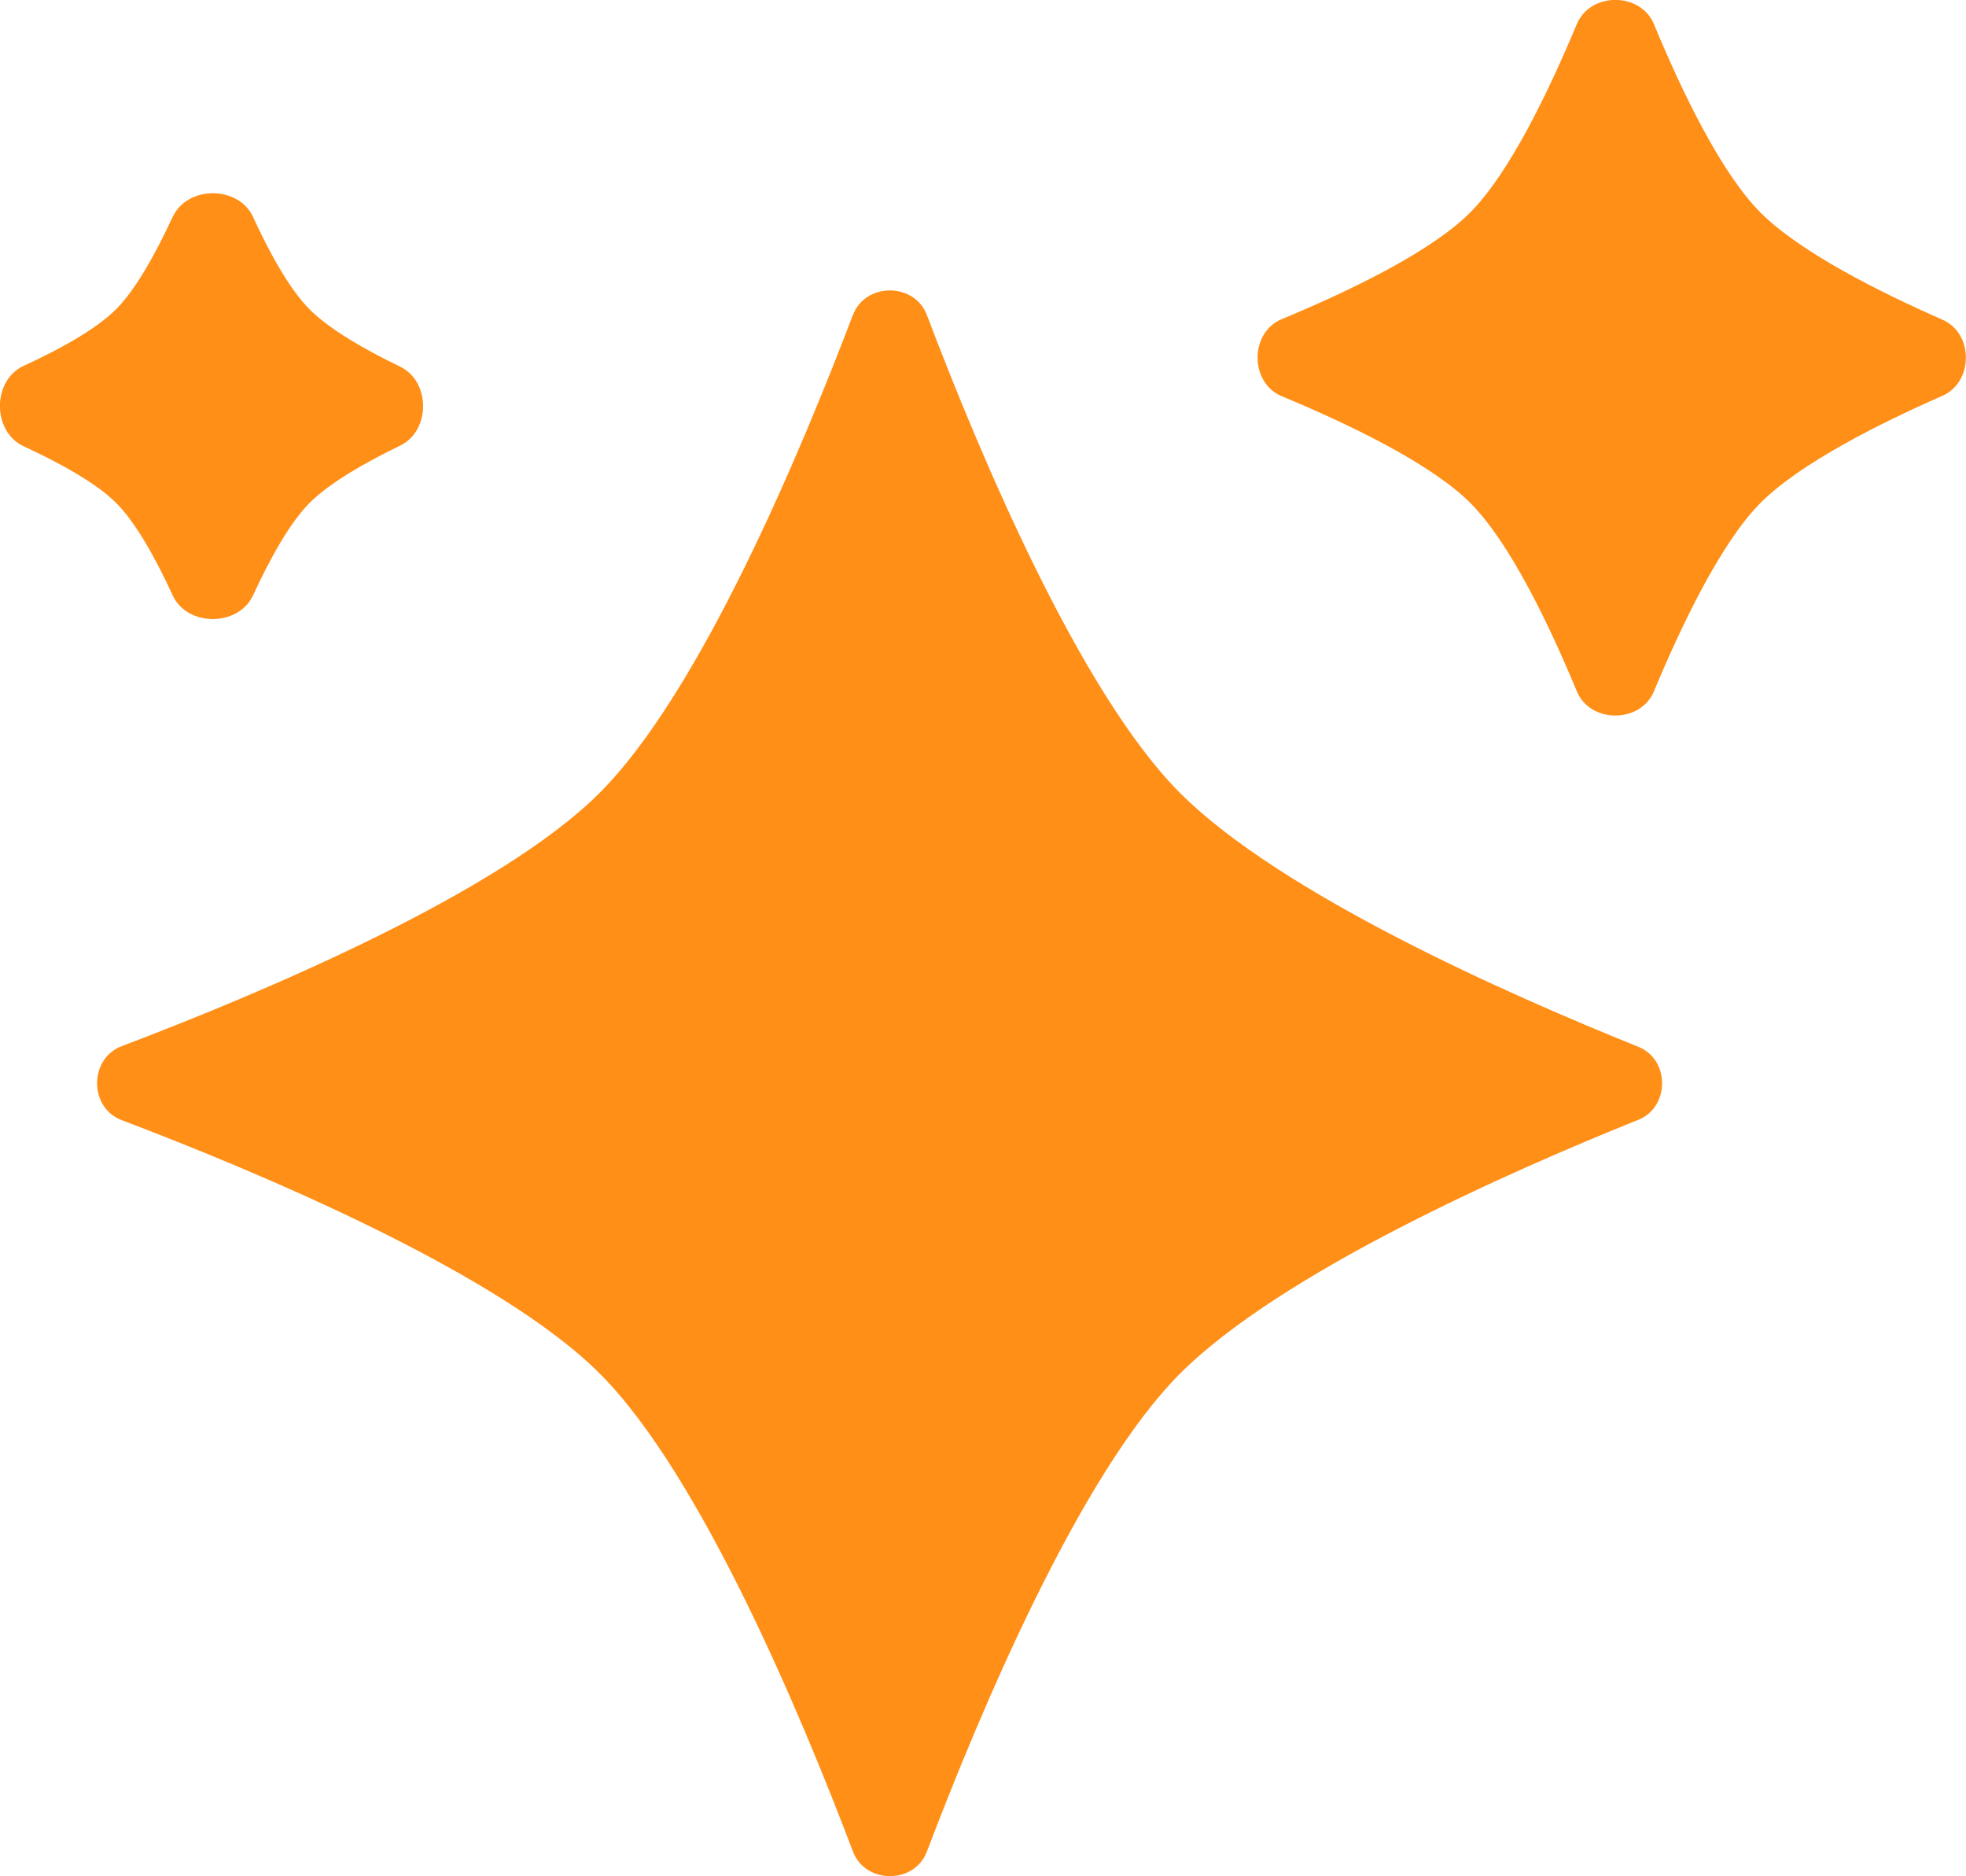
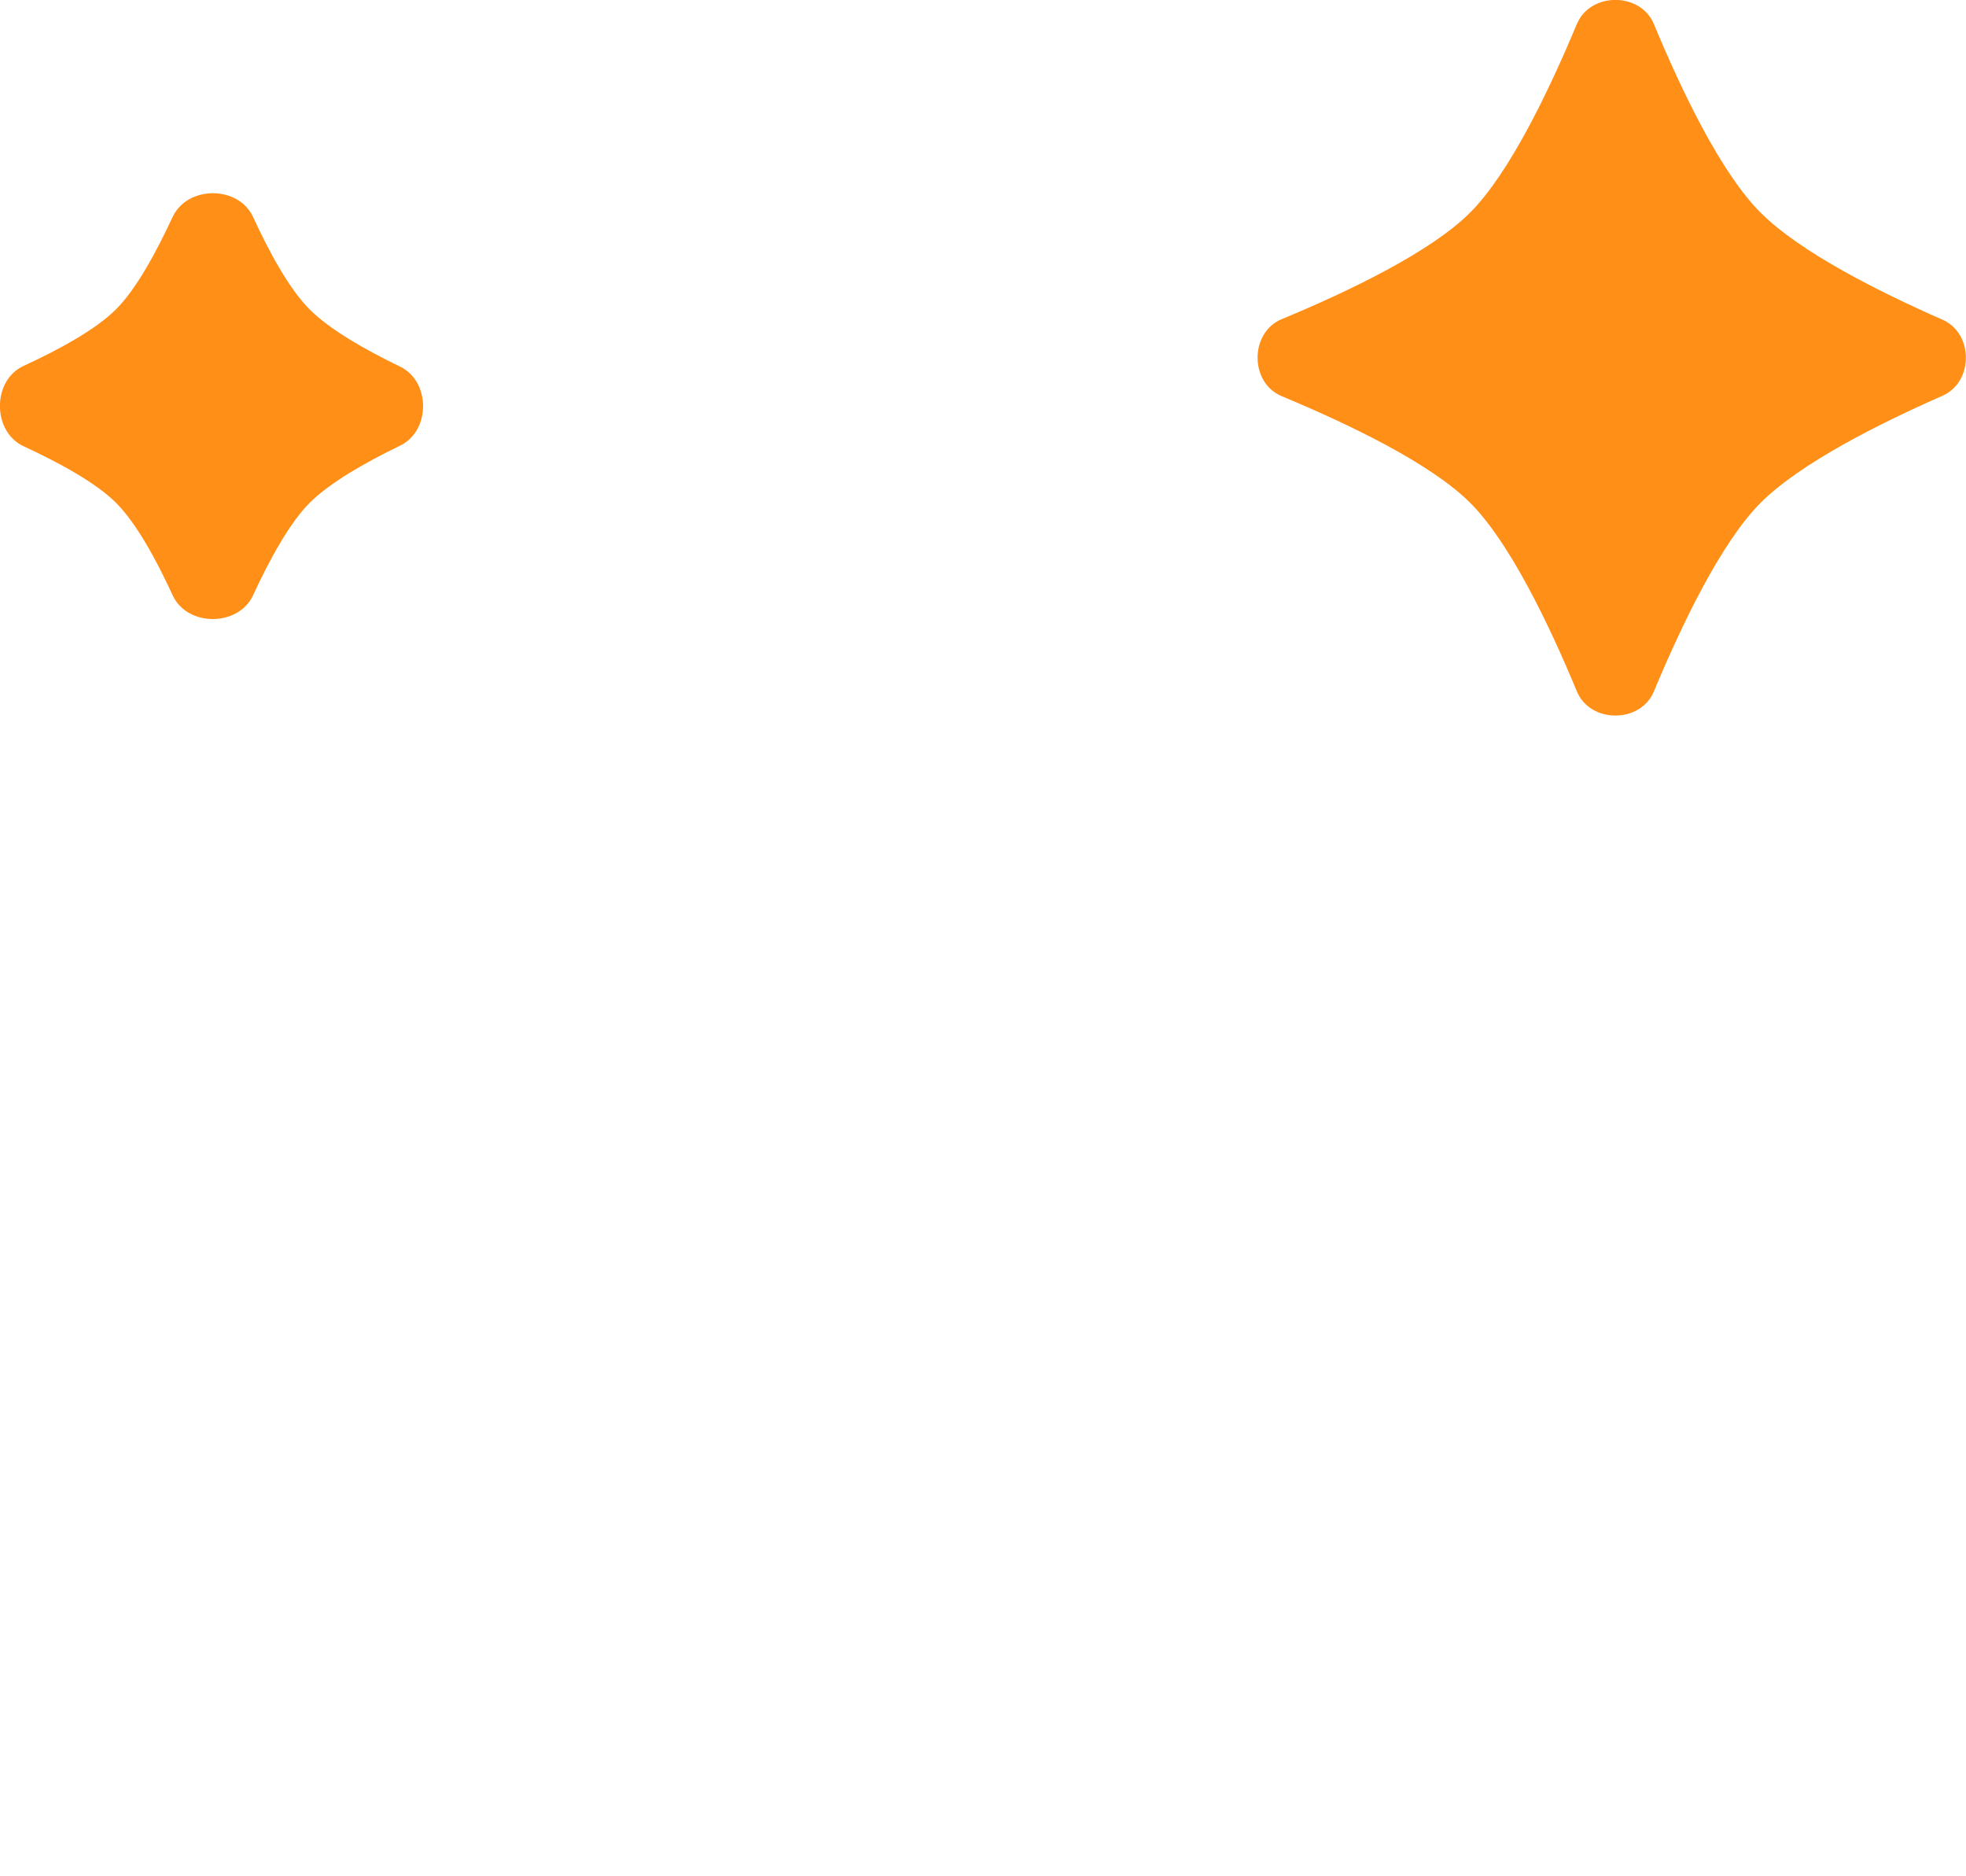
<svg xmlns="http://www.w3.org/2000/svg" id="Laag_2" viewBox="0 0 13.55 12.929">
  <defs>
    <style>.cls-1{fill:#ff8f17;stroke-width:0px;}</style>
  </defs>
  <g id="Laag_1-2">
-     <path class="cls-1" d="M5.879,2.17c.085-.225.423-.225.509,0,.36.95,1.053,2.602,1.746,3.295.694.694,2.264,1.389,3.158,1.748.218.088.218.415,0,.503-.894.359-2.463,1.054-3.158,1.748-.693.693-1.385,2.345-1.746,3.295-.085.225-.423.225-.509,0-.36-.95-1.053-2.602-1.746-3.295-.693-.693-2.345-1.385-3.295-1.746-.225-.085-.225-.423,0-.509.95-.36,2.603-1.053,3.295-1.746.693-.693,1.385-2.345,1.746-3.295Z" />
    <path class="cls-1" d="M10.868.166c.092-.222.439-.222.531,0,.191.461.463,1.027.735,1.299.273.273.817.546,1.254.738.215.094.215.429,0,.524-.437.192-.981.465-1.254.738-.271.272-.543.838-.735,1.299-.092.222-.439.222-.531,0-.191-.461-.463-1.027-.735-1.299-.272-.272-.838-.543-1.299-.735-.222-.092-.222-.439,0-.531.461-.191,1.028-.463,1.299-.735.271-.272.543-.838.735-1.299Z" />
    <path class="cls-1" d="M1.19,1.495c.101-.218.454-.218.554,0,.114.248.252.499.39.637.14.14.385.279.623.394.212.102.212.443,0,.545-.238.115-.484.255-.623.394-.138.138-.275.389-.39.637-.101.218-.454.218-.554,0-.114-.248-.252-.499-.39-.637-.138-.138-.389-.275-.637-.39-.218-.101-.218-.454,0-.554.248-.114.499-.252.637-.39s.275-.389.39-.637Z" />
  </g>
</svg>